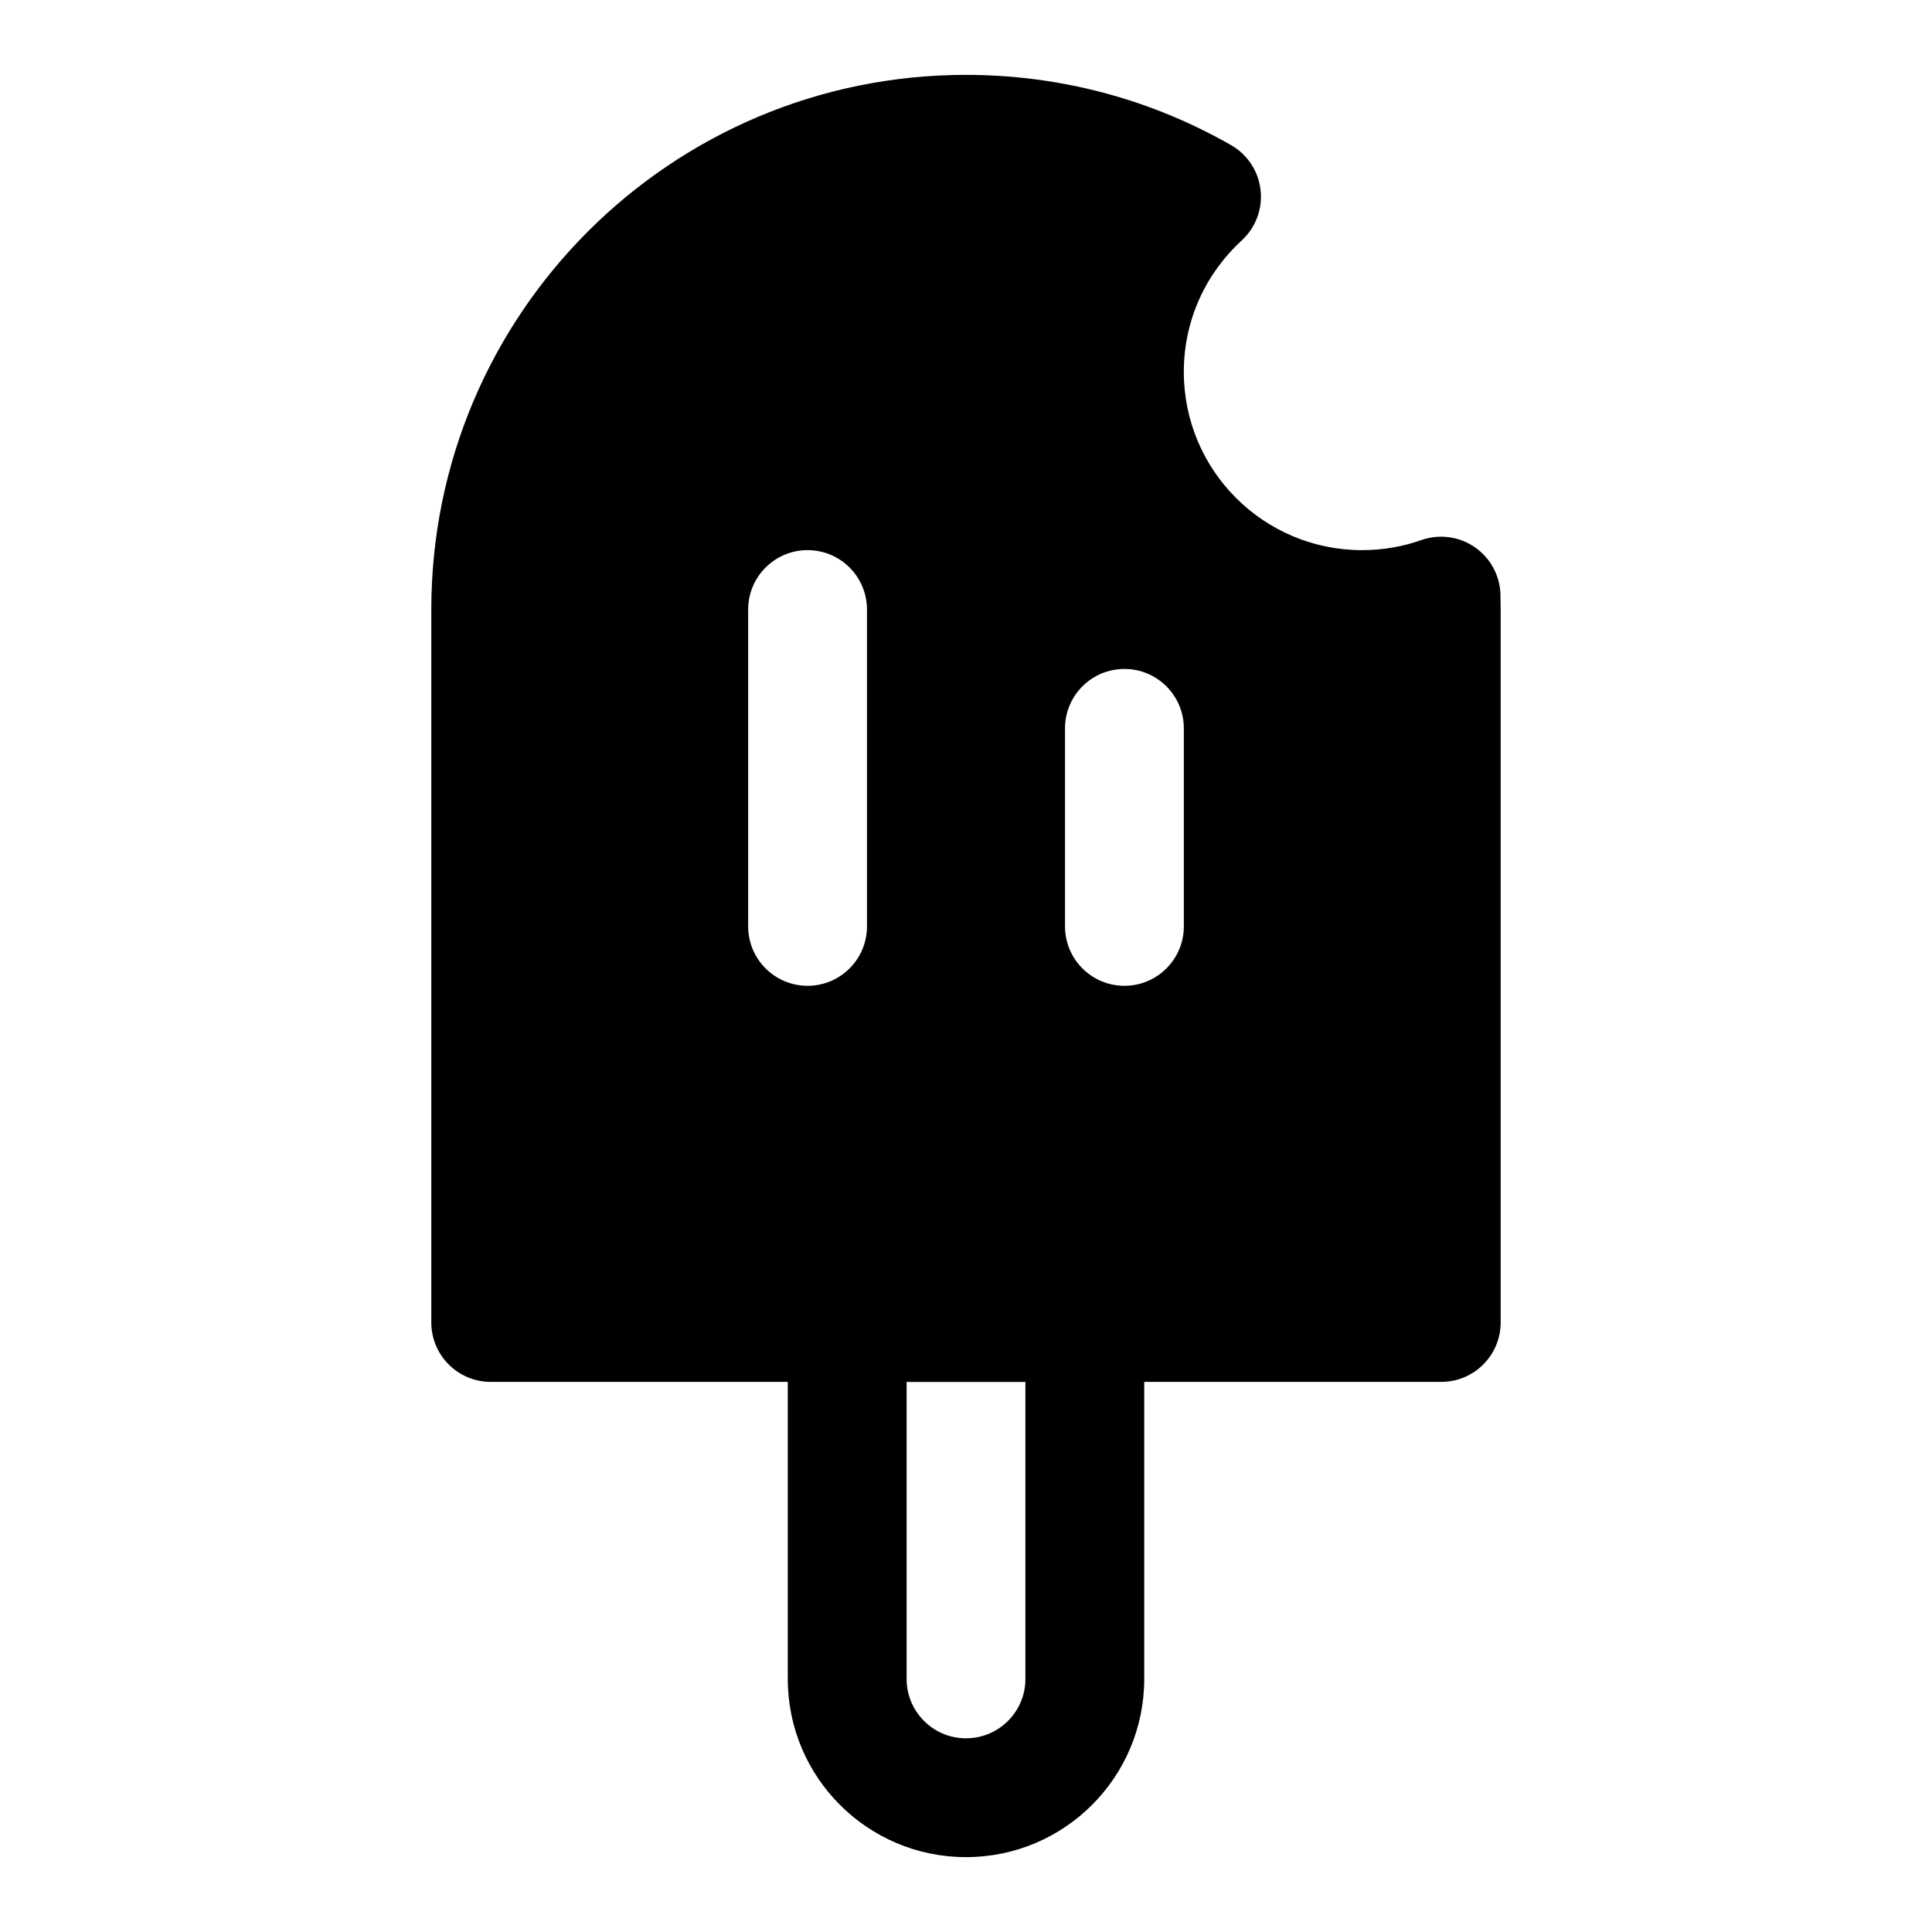
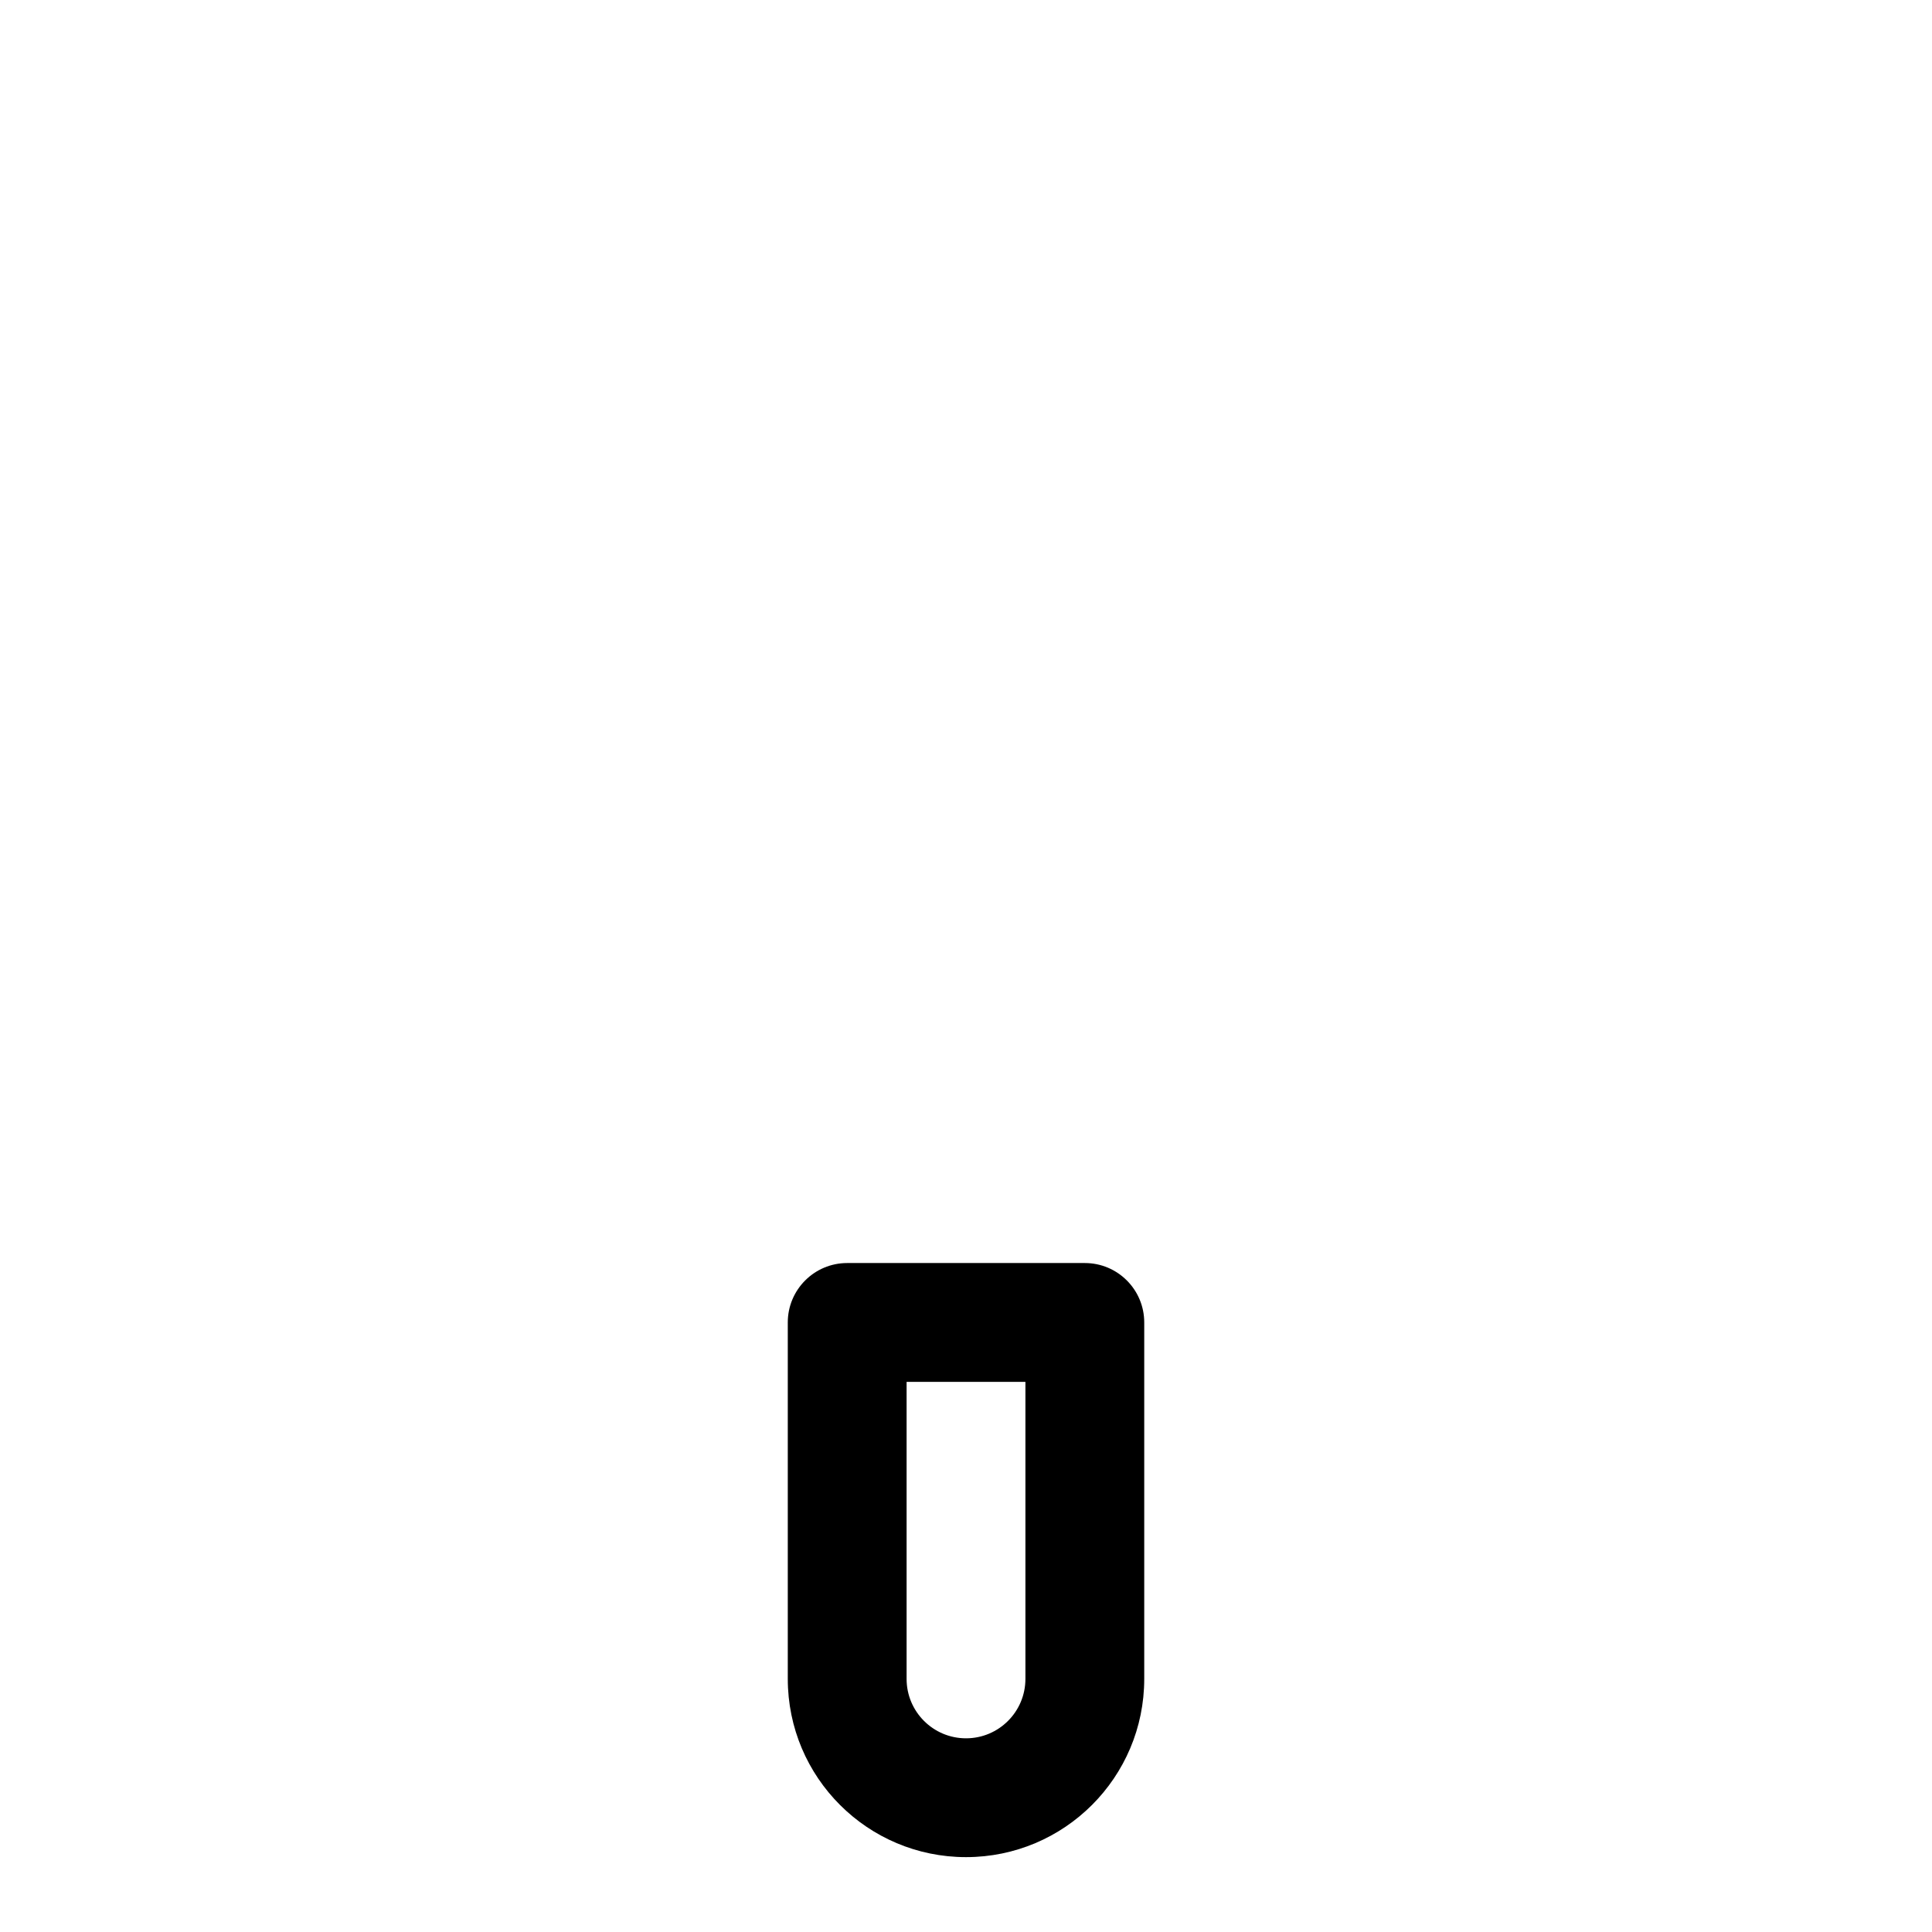
<svg xmlns="http://www.w3.org/2000/svg" fill="#000000" width="800px" height="800px" version="1.1" viewBox="144 144 512 512">
  <g fill-rule="evenodd">
    <path d="m352.77 494.46c0-8.691 7.051-15.742 15.746-15.742h62.977c8.691 0 15.742 7.051 15.742 15.742v94.465c0 26.086-21.148 47.234-47.23 47.234-26.086 0-47.234-21.148-47.234-47.234zm31.488 15.746v78.719c0 8.695 7.051 15.746 15.746 15.746s15.742-7.051 15.742-15.746v-78.719z" />
-     <path d="m400 163.84c-78.258 0-141.7 63.441-141.7 141.7v188.93c0 8.695 7.051 15.746 15.746 15.746h251.9c8.695 0 15.746-7.051 15.746-15.746v-188.93c0-1.34-0.02-2.676-0.055-4.004-0.141-5.031-2.676-9.691-6.824-12.539-4.144-2.848-9.406-3.547-14.148-1.871-4.894 1.723-10.172 2.668-15.711 2.668-26.082 0-47.23-21.145-47.23-47.23 0-13.789 5.887-26.18 15.336-34.836 3.707-3.394 5.566-8.359 5.008-13.355-0.555-4.996-3.465-9.426-7.832-11.918-20.719-11.848-44.711-18.613-70.238-18.613zm-41.984 125.95c8.695 0 15.742 7.051 15.742 15.746v83.969c0 8.695-7.047 15.742-15.742 15.742s-15.746-7.047-15.746-15.742v-83.969c0-8.695 7.051-15.746 15.746-15.746zm99.711 47.234c0-8.695-7.051-15.746-15.742-15.746-8.695 0-15.746 7.051-15.746 15.746v52.48c0 8.695 7.051 15.742 15.746 15.742 8.691 0 15.742-7.047 15.742-15.742z" />
  </g>
</svg>